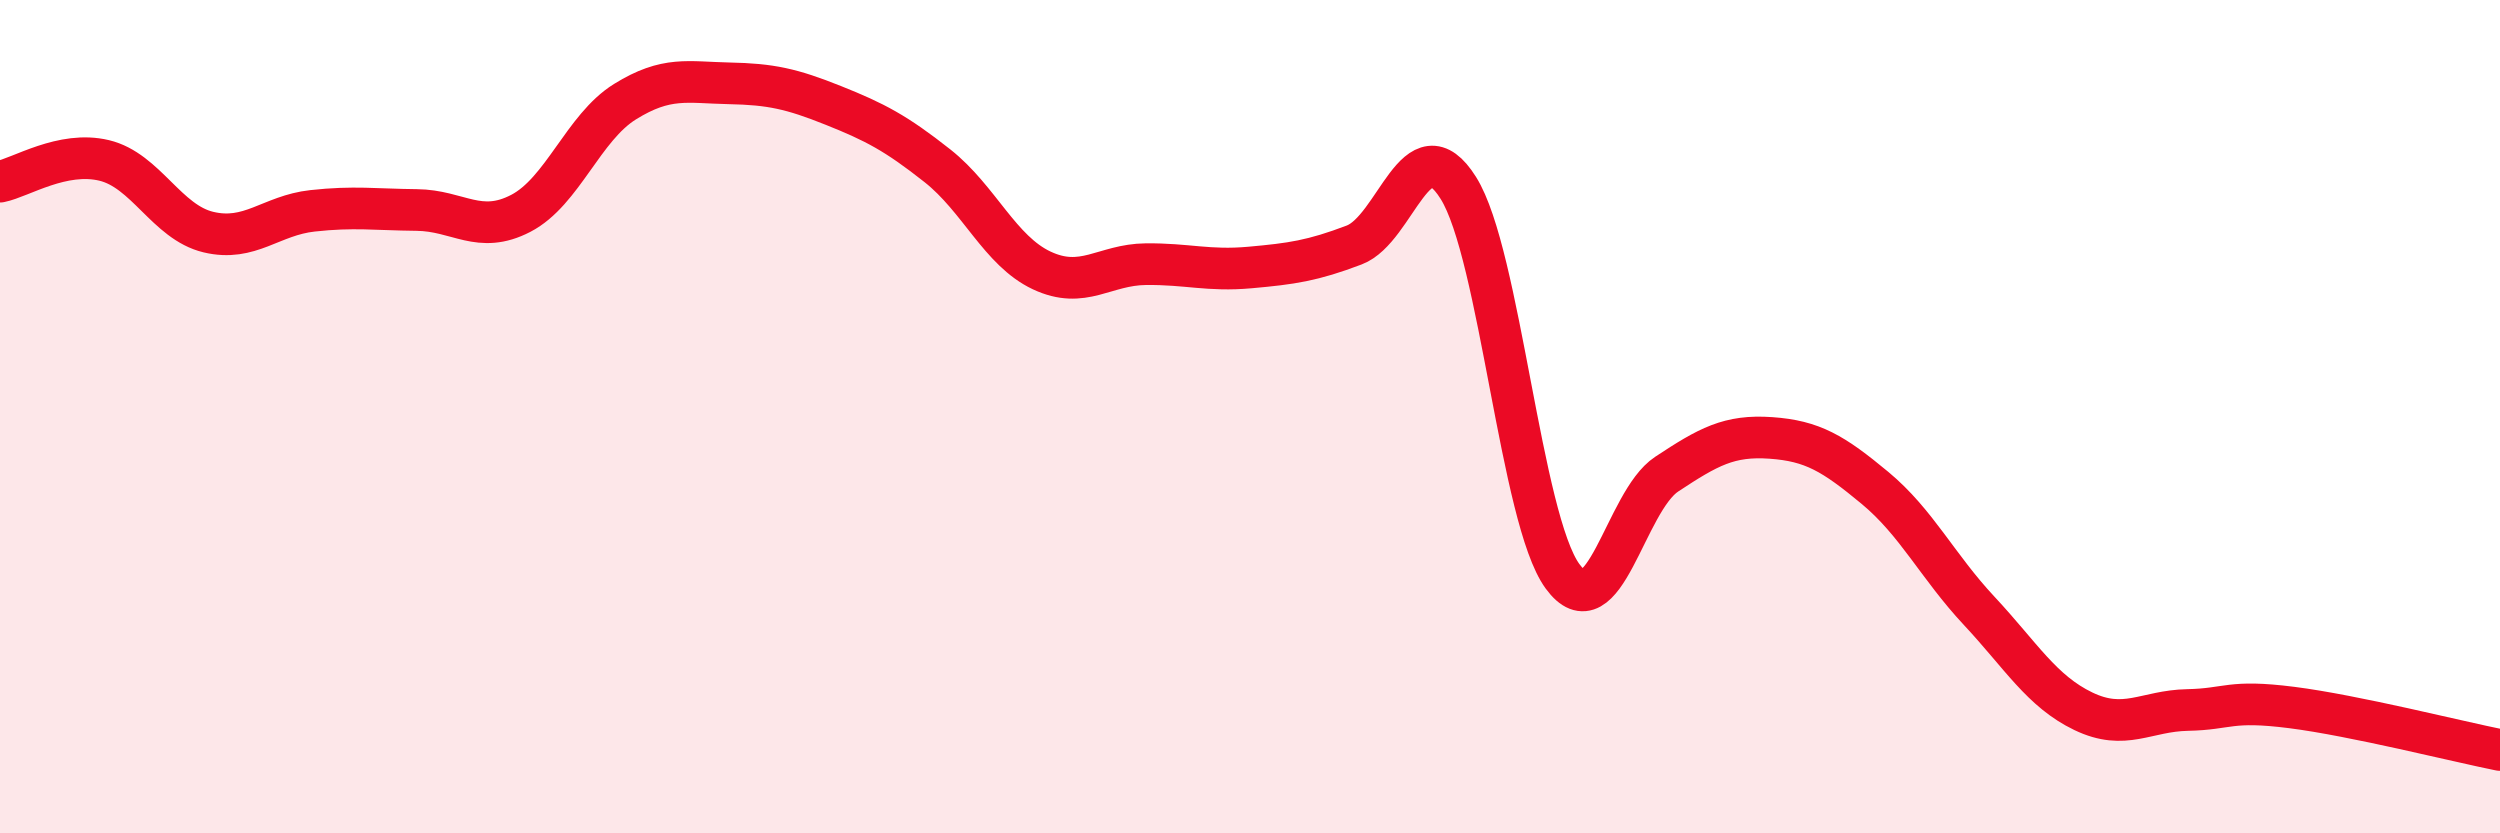
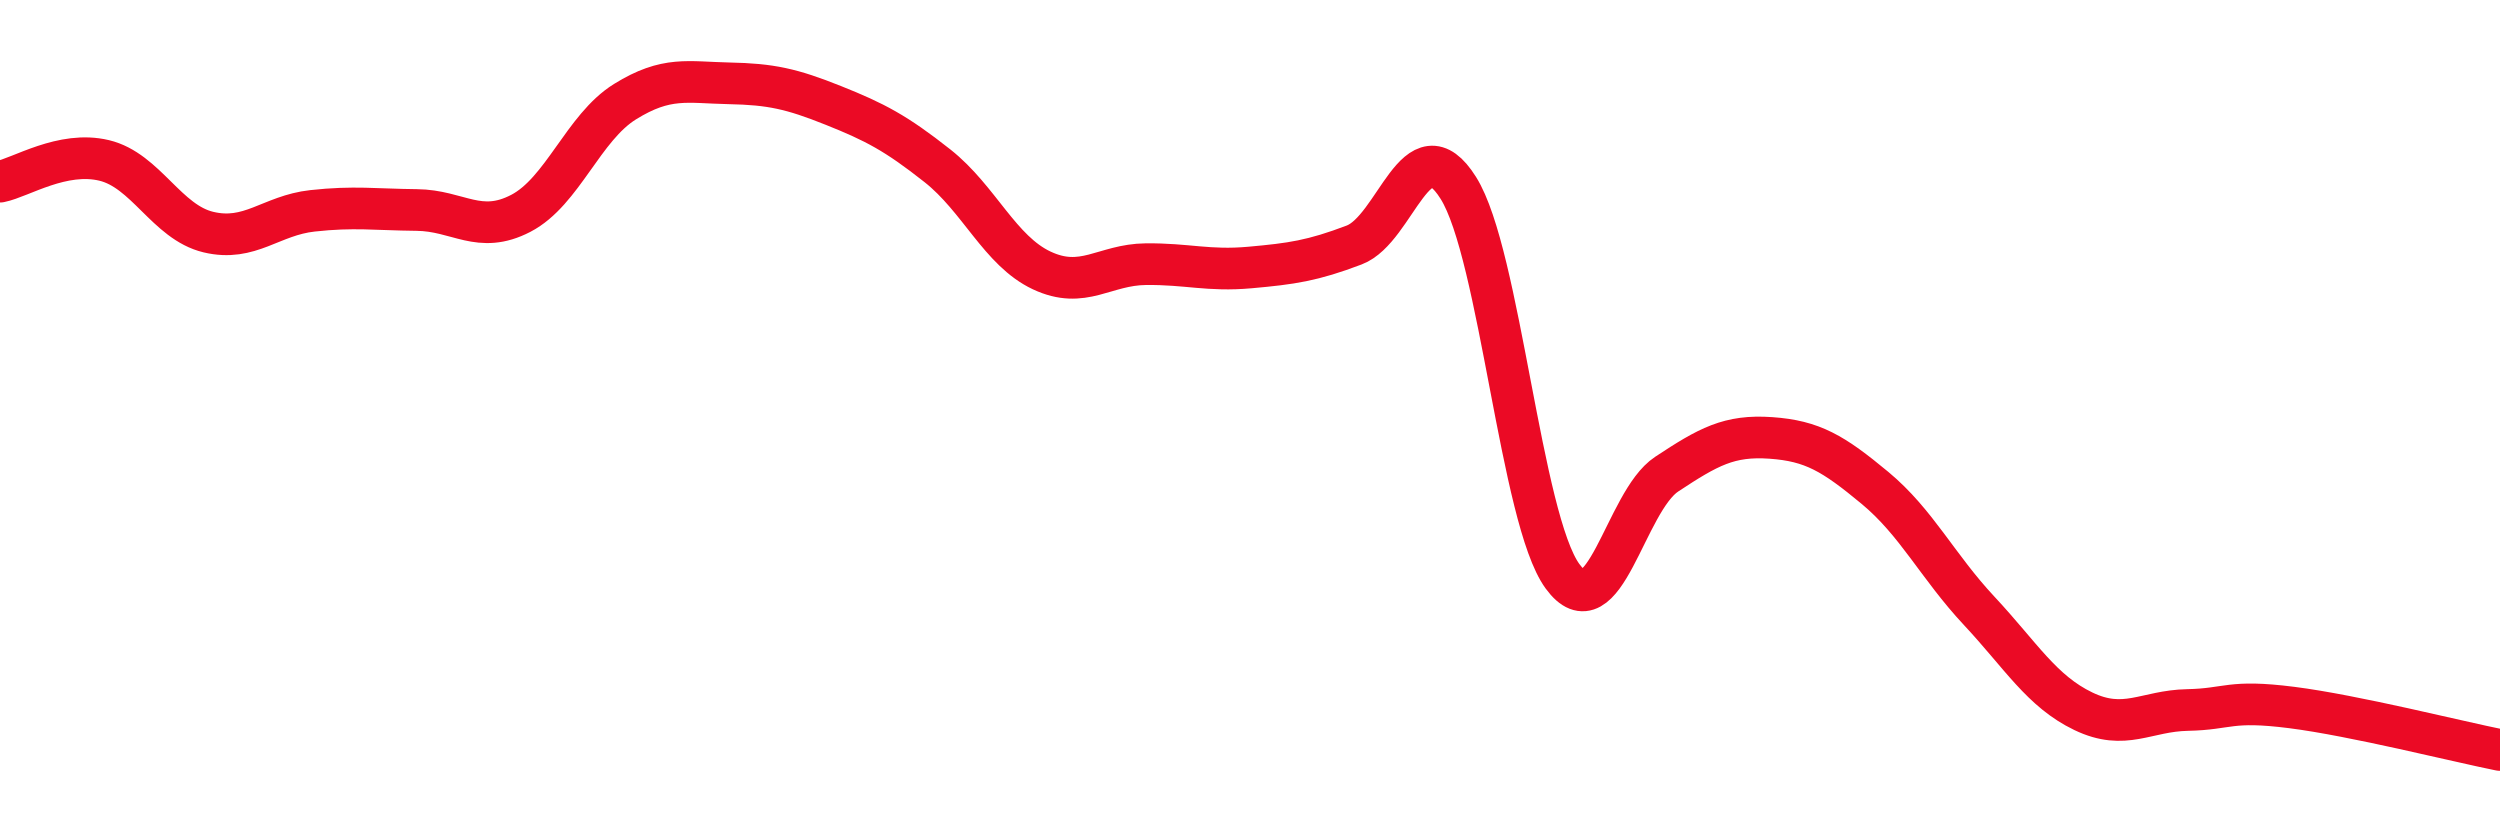
<svg xmlns="http://www.w3.org/2000/svg" width="60" height="20" viewBox="0 0 60 20">
-   <path d="M 0,4.36 C 0.5,4.26 1.5,3.61 2.5,3.85 C 3.5,4.09 4,5.33 5,5.57 C 6,5.81 6.5,5.17 7.5,5.06 C 8.5,4.95 9,5.03 10,5.04 C 11,5.05 11.5,5.64 12.5,5.12 C 13.5,4.6 14,3.06 15,2.44 C 16,1.82 16.5,1.98 17.5,2 C 18.5,2.02 19,2.13 20,2.53 C 21,2.93 21.5,3.19 22.5,3.98 C 23.5,4.77 24,6.02 25,6.49 C 26,6.96 26.5,6.35 27.5,6.34 C 28.5,6.33 29,6.51 30,6.42 C 31,6.33 31.5,6.26 32.5,5.88 C 33.5,5.5 34,2.92 35,4.51 C 36,6.1 36.5,12.46 37.5,13.83 C 38.5,15.2 39,12.04 40,11.38 C 41,10.72 41.5,10.44 42.5,10.51 C 43.5,10.58 44,10.88 45,11.71 C 46,12.54 46.5,13.59 47.5,14.66 C 48.5,15.73 49,16.59 50,17.07 C 51,17.55 51.5,17.06 52.5,17.04 C 53.5,17.02 53.5,16.79 55,16.98 C 56.5,17.17 59,17.8 60,18L60 20L0 20Z" fill="#EB0A25" opacity="0.1" stroke-linecap="round" stroke-linejoin="round" />
  <path d="M 0,4.36 C 0.5,4.26 1.5,3.61 2.5,3.85 C 3.5,4.09 4,5.33 5,5.57 C 6,5.81 6.5,5.17 7.5,5.06 C 8.5,4.95 9,5.03 10,5.04 C 11,5.05 11.5,5.64 12.5,5.12 C 13.5,4.6 14,3.06 15,2.44 C 16,1.82 16.5,1.98 17.5,2 C 18.5,2.02 19,2.13 20,2.53 C 21,2.93 21.5,3.19 22.5,3.98 C 23.5,4.77 24,6.02 25,6.49 C 26,6.96 26.5,6.35 27.5,6.34 C 28.5,6.33 29,6.51 30,6.42 C 31,6.33 31.5,6.26 32.5,5.88 C 33.5,5.5 34,2.92 35,4.51 C 36,6.1 36.5,12.46 37.5,13.83 C 38.5,15.2 39,12.04 40,11.38 C 41,10.72 41.5,10.44 42.5,10.51 C 43.5,10.58 44,10.88 45,11.71 C 46,12.54 46.5,13.59 47.5,14.66 C 48.5,15.73 49,16.59 50,17.07 C 51,17.55 51.5,17.06 52.5,17.04 C 53.5,17.02 53.5,16.79 55,16.98 C 56.5,17.17 59,17.8 60,18" stroke="#EB0A25" stroke-width="1" fill="none" stroke-linecap="round" stroke-linejoin="round" />
</svg>